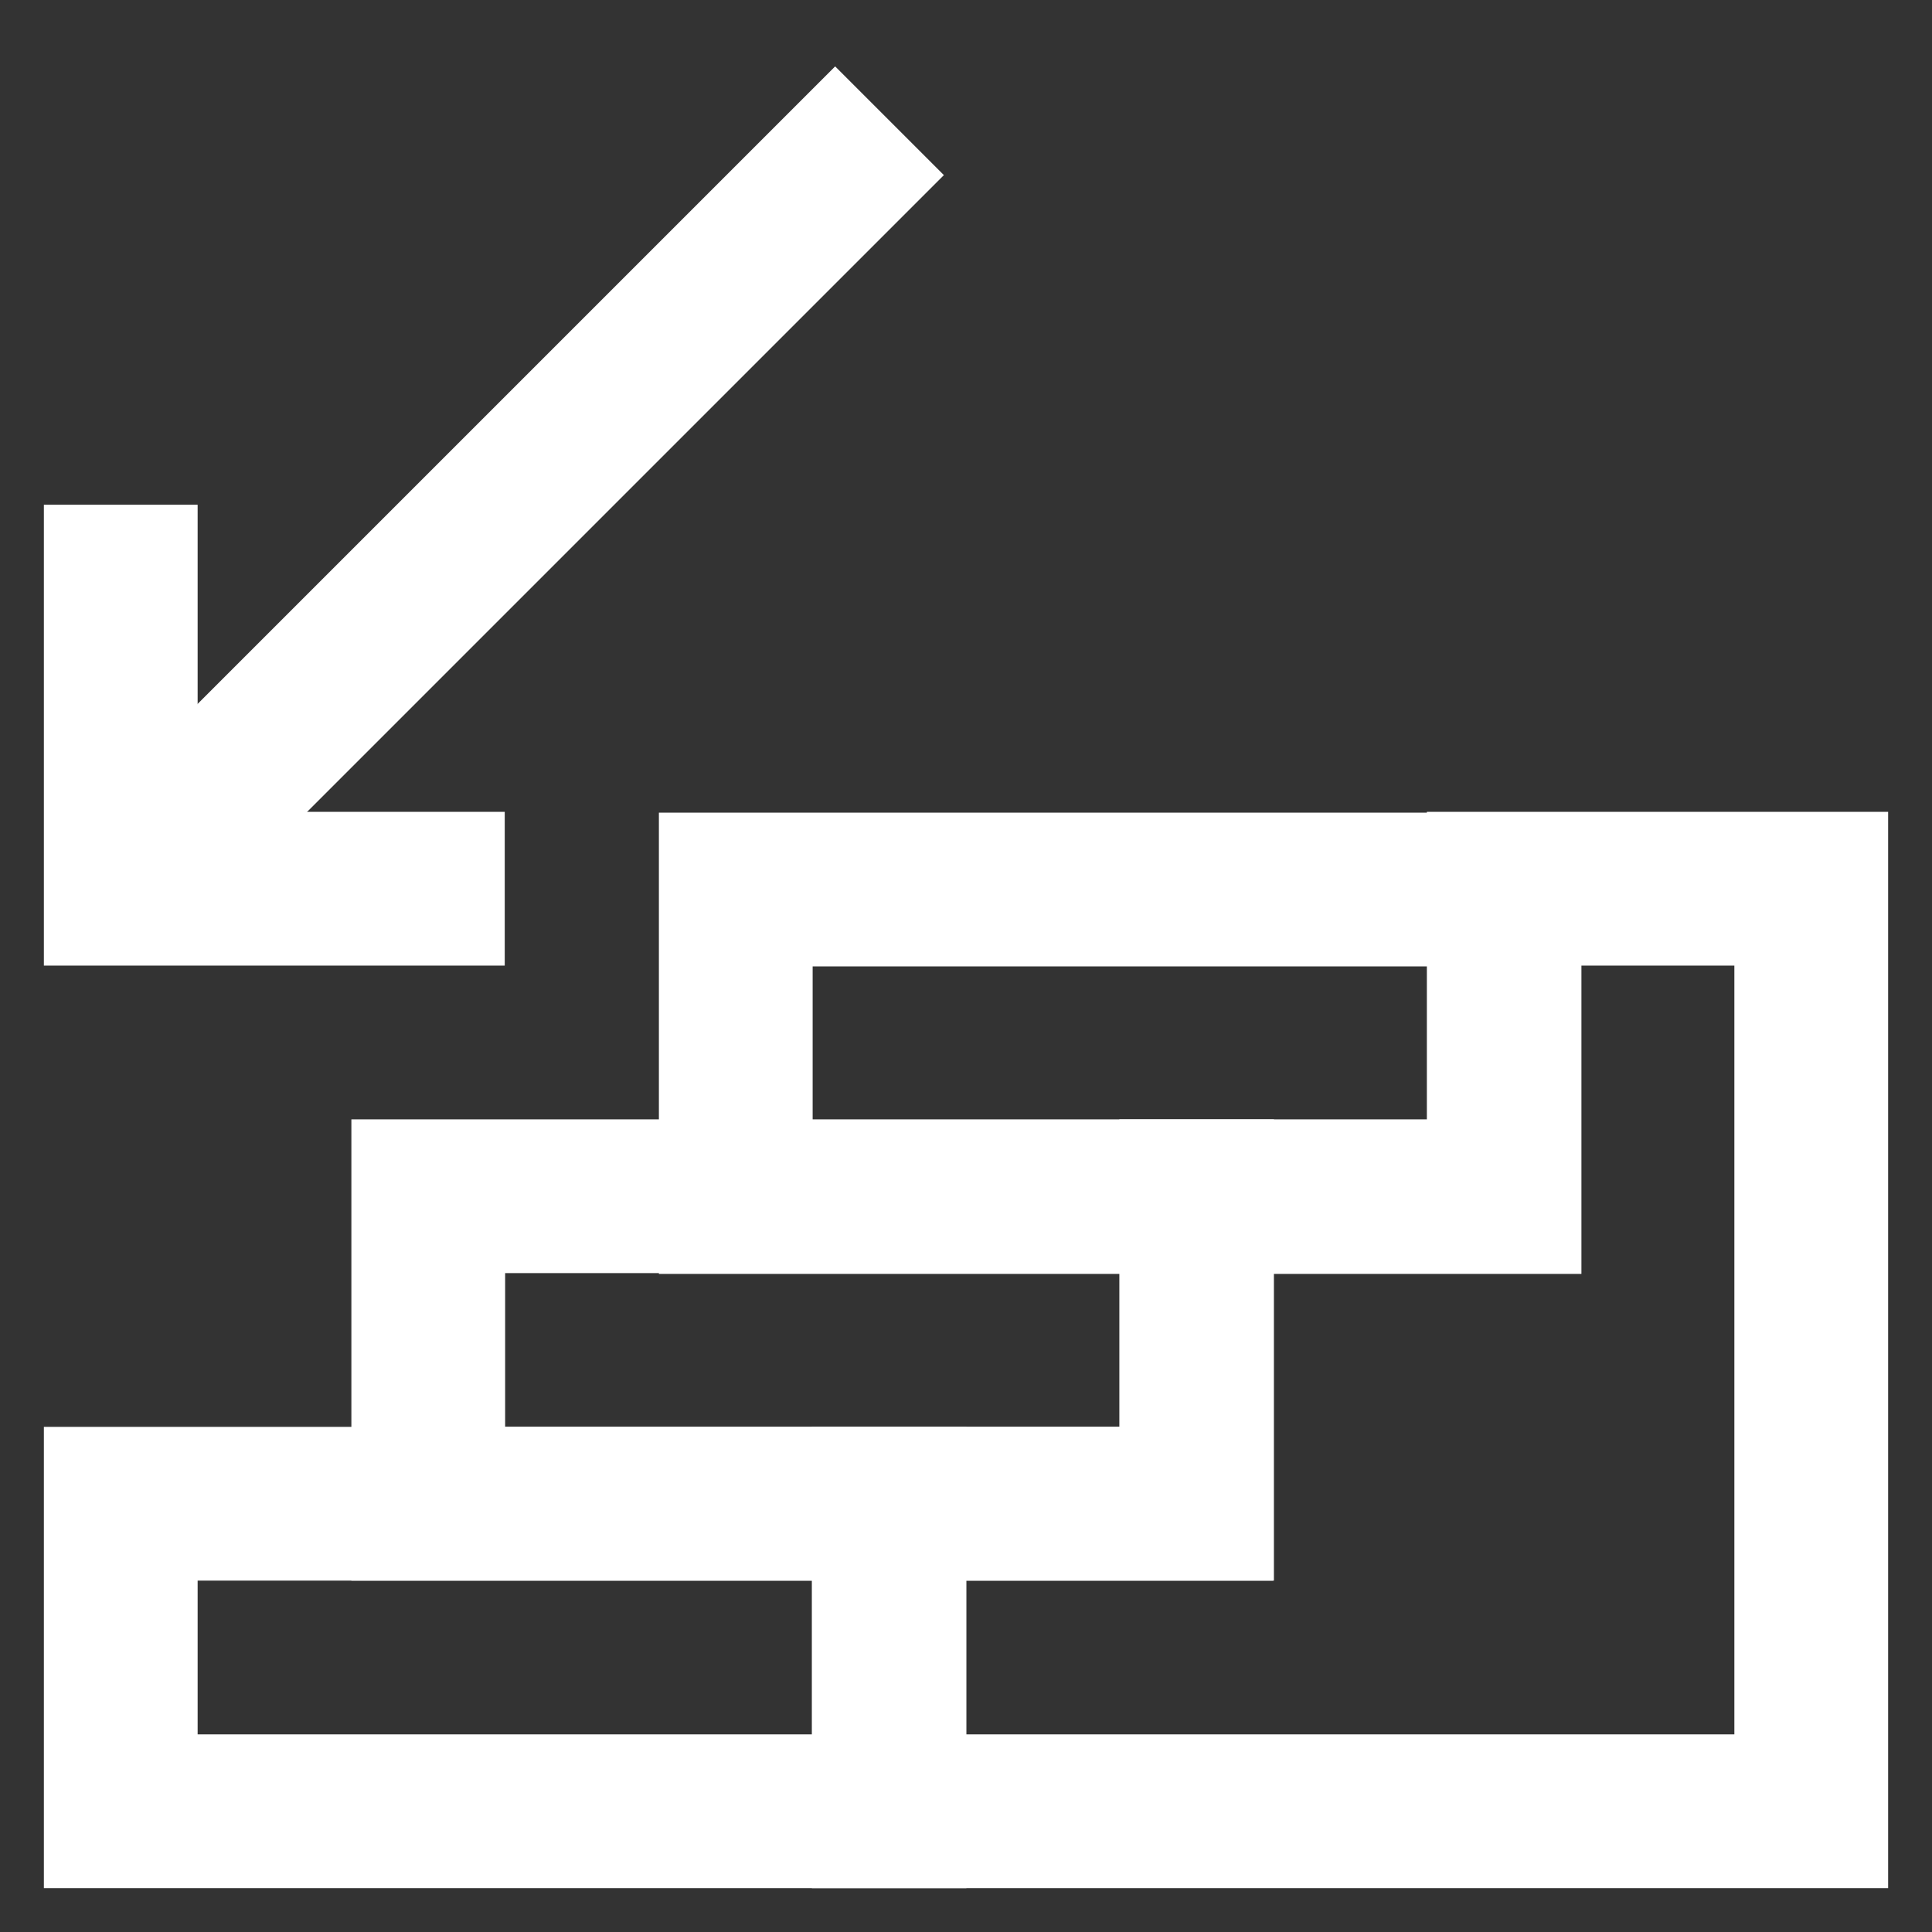
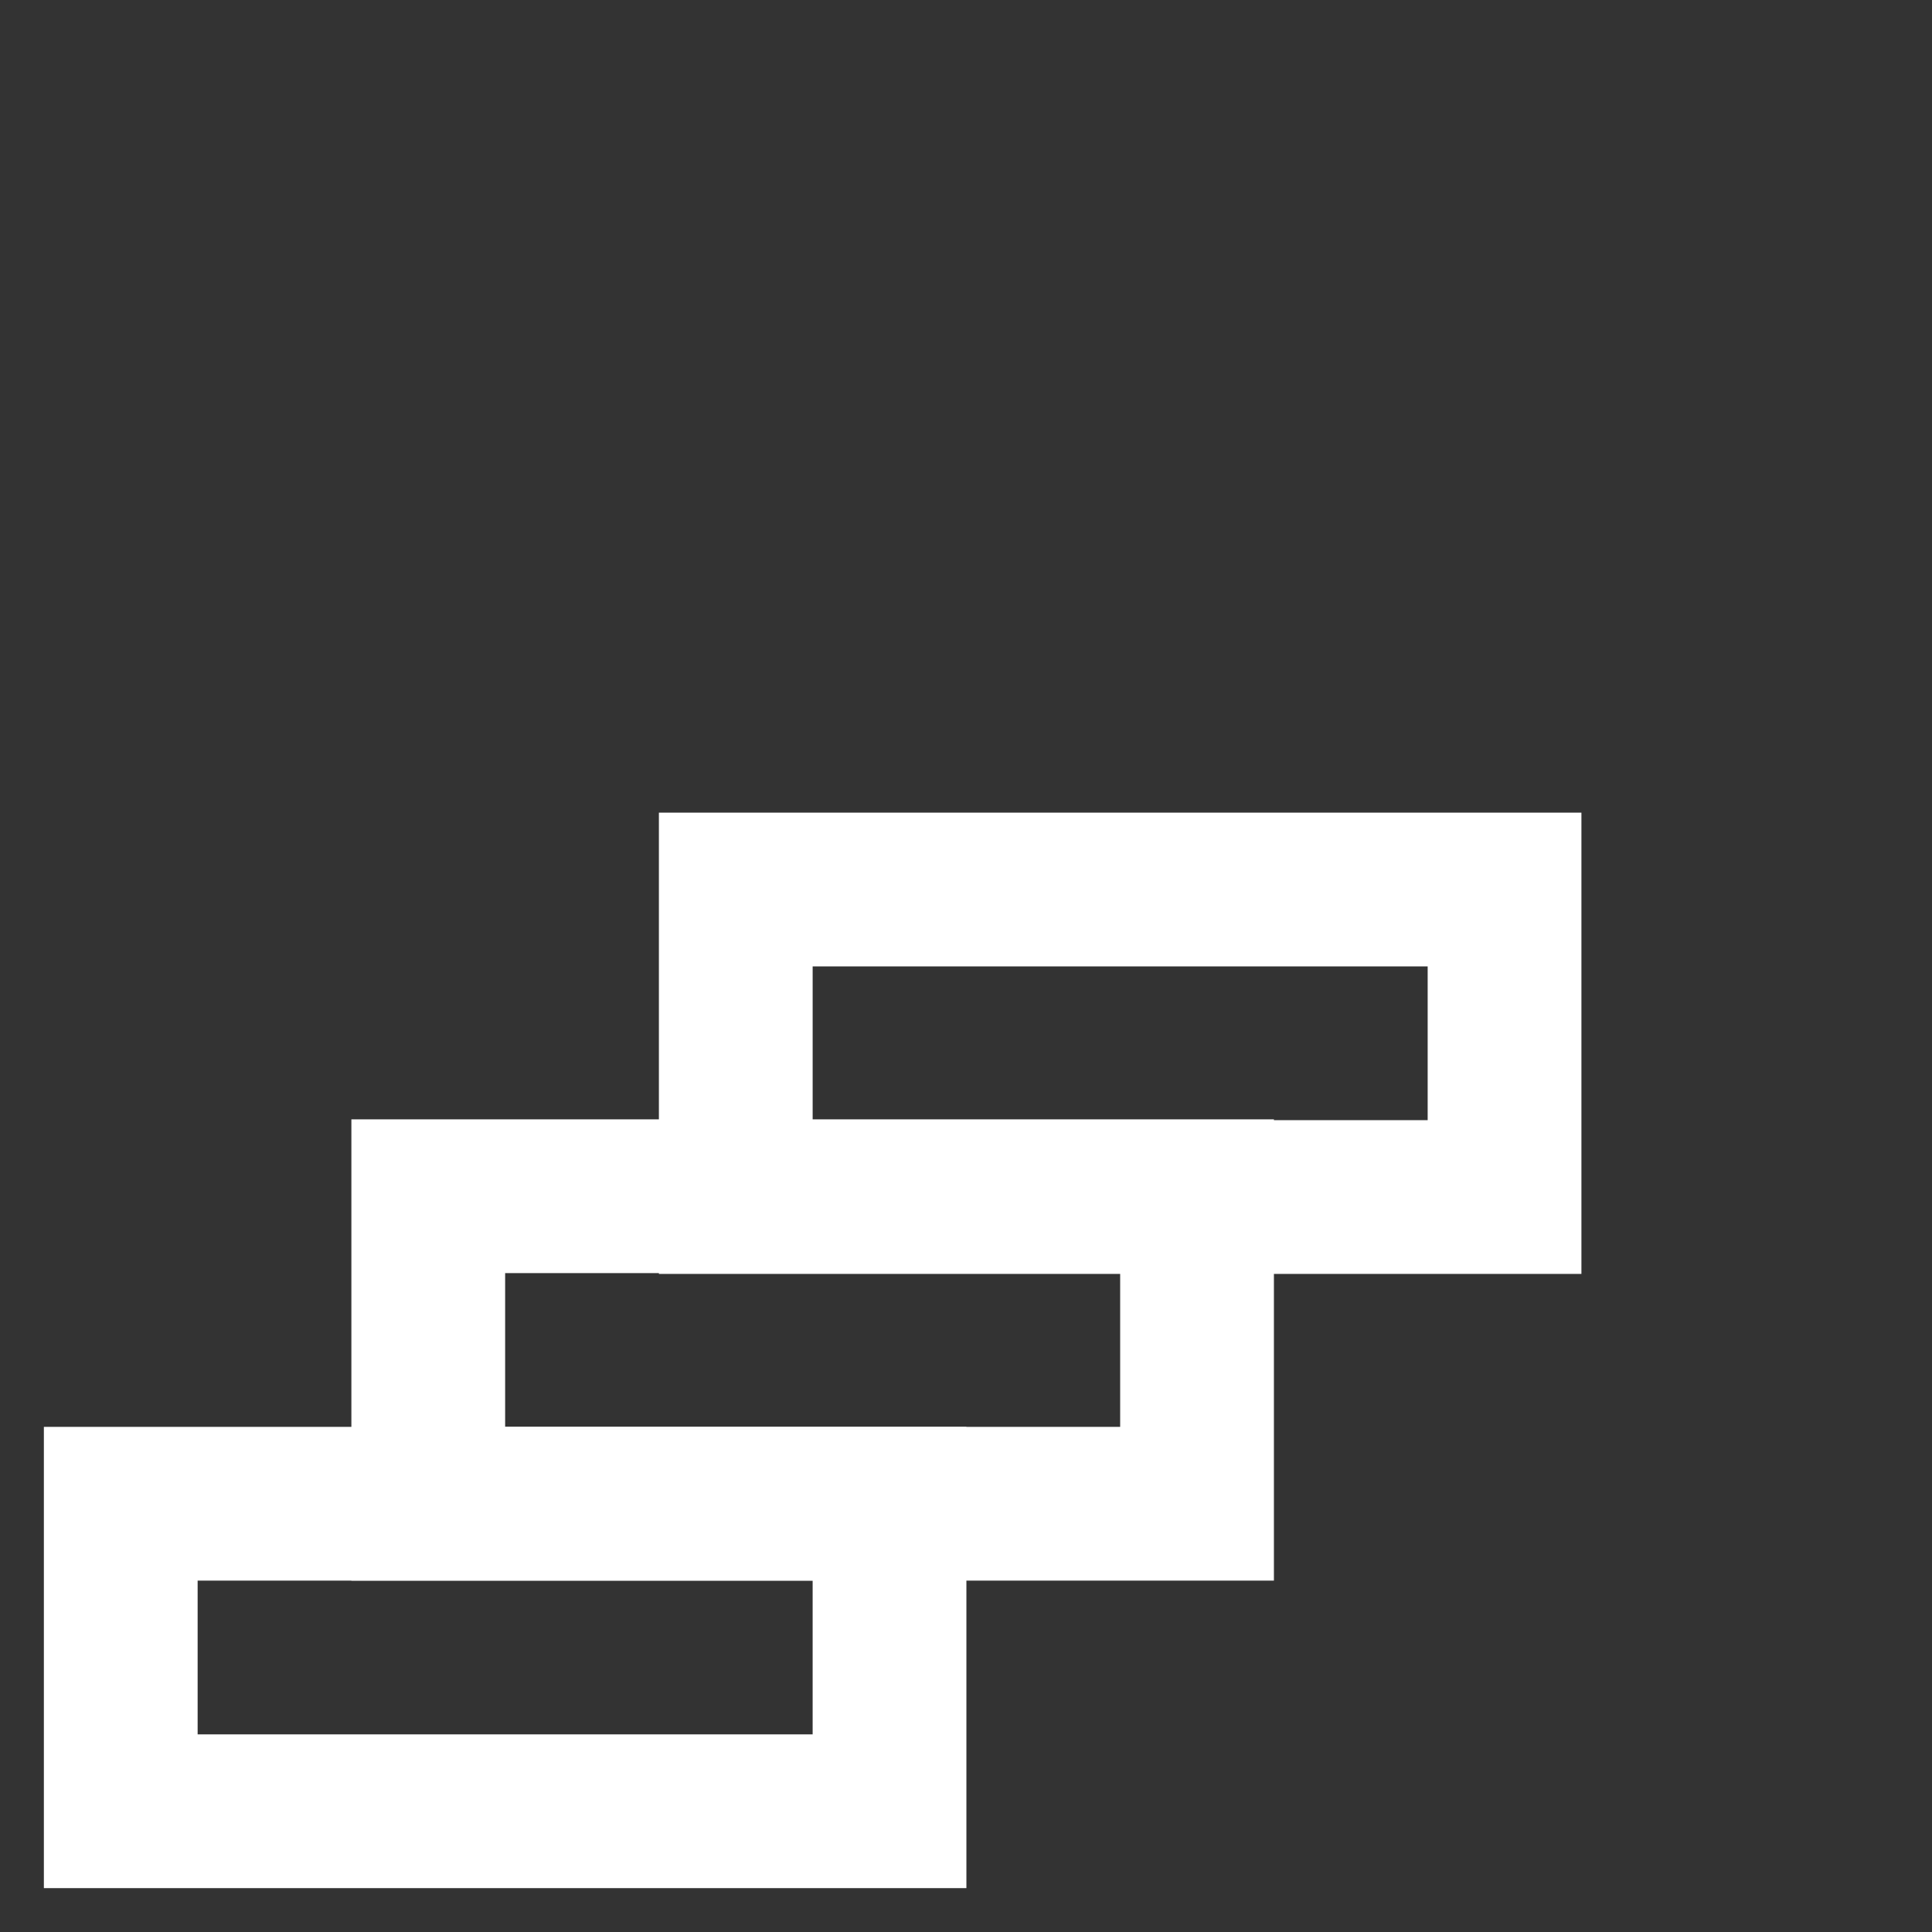
<svg xmlns="http://www.w3.org/2000/svg" width="800" height="800" viewBox="0 0 800 800">
  <rect x="0" y="0" width="800" height="800" fill="#333333" stroke="none" />
  <path id="Path" fill="none" stroke="#ffffff" stroke-width="63.667" d="M 50 622.667 L 368.333 622.667 L 368.333 750 L 50 750 Z" />
  <path id="path1" fill="none" stroke="#ffffff" stroke-width="63.667" d="M 177.333 495.333 L 495.667 495.333 L 495.667 622.667 L 177.333 622.667 Z" />
  <path id="path2" fill="none" stroke="#ffffff" stroke-width="63.667" d="M 304.667 368.333 L 623 368.333 L 623 495.667 L 304.667 495.667 Z" />
-   <path id="path3" fill="none" stroke="#ffffff" stroke-width="63.667" d="M 750 368 L 750 750 L 368 750 L 368 622.667 L 495.333 622.667 L 495.333 495.333 L 622.667 495.333 L 622.667 368 L 750 368 Z" />
-   <path id="path4" fill="none" stroke="#ffffff" stroke-width="63.667" d="M 209 368 L 50 368 L 50 209" />
-   <path id="path5" fill="none" stroke="#ffffff" stroke-width="63.667" d="M 50 368.333 L 368.333 50" />
</svg>